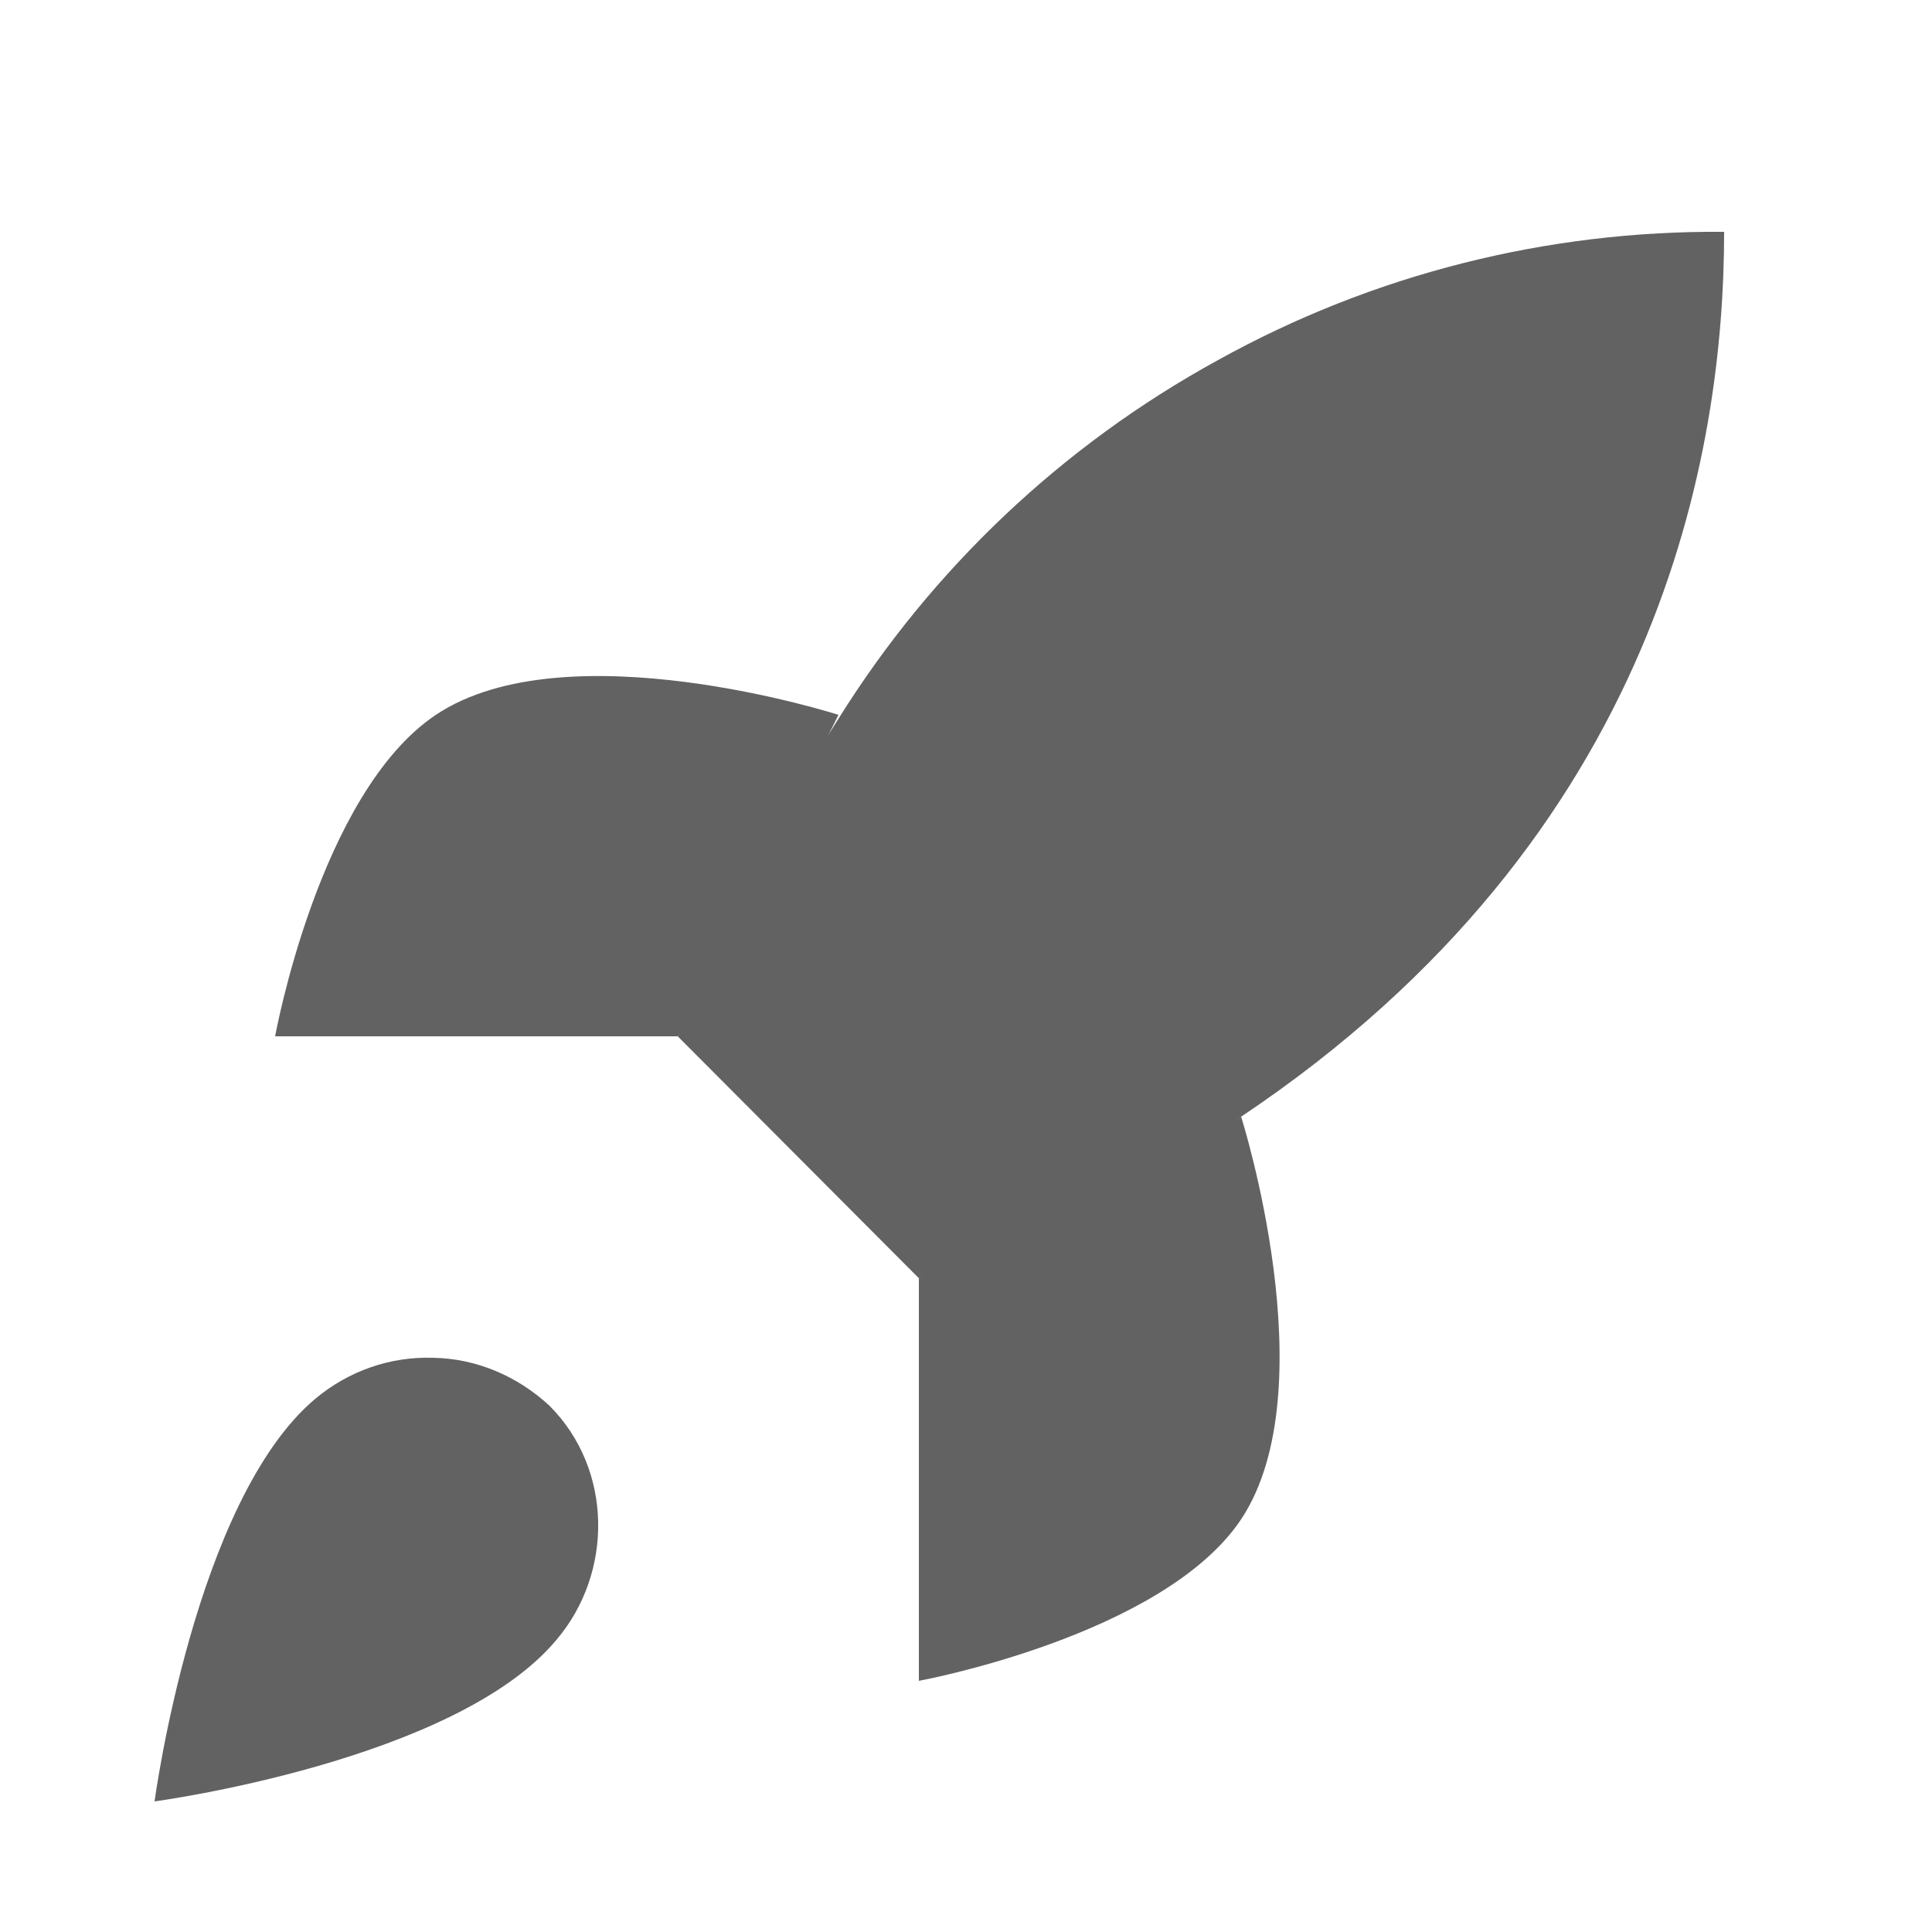
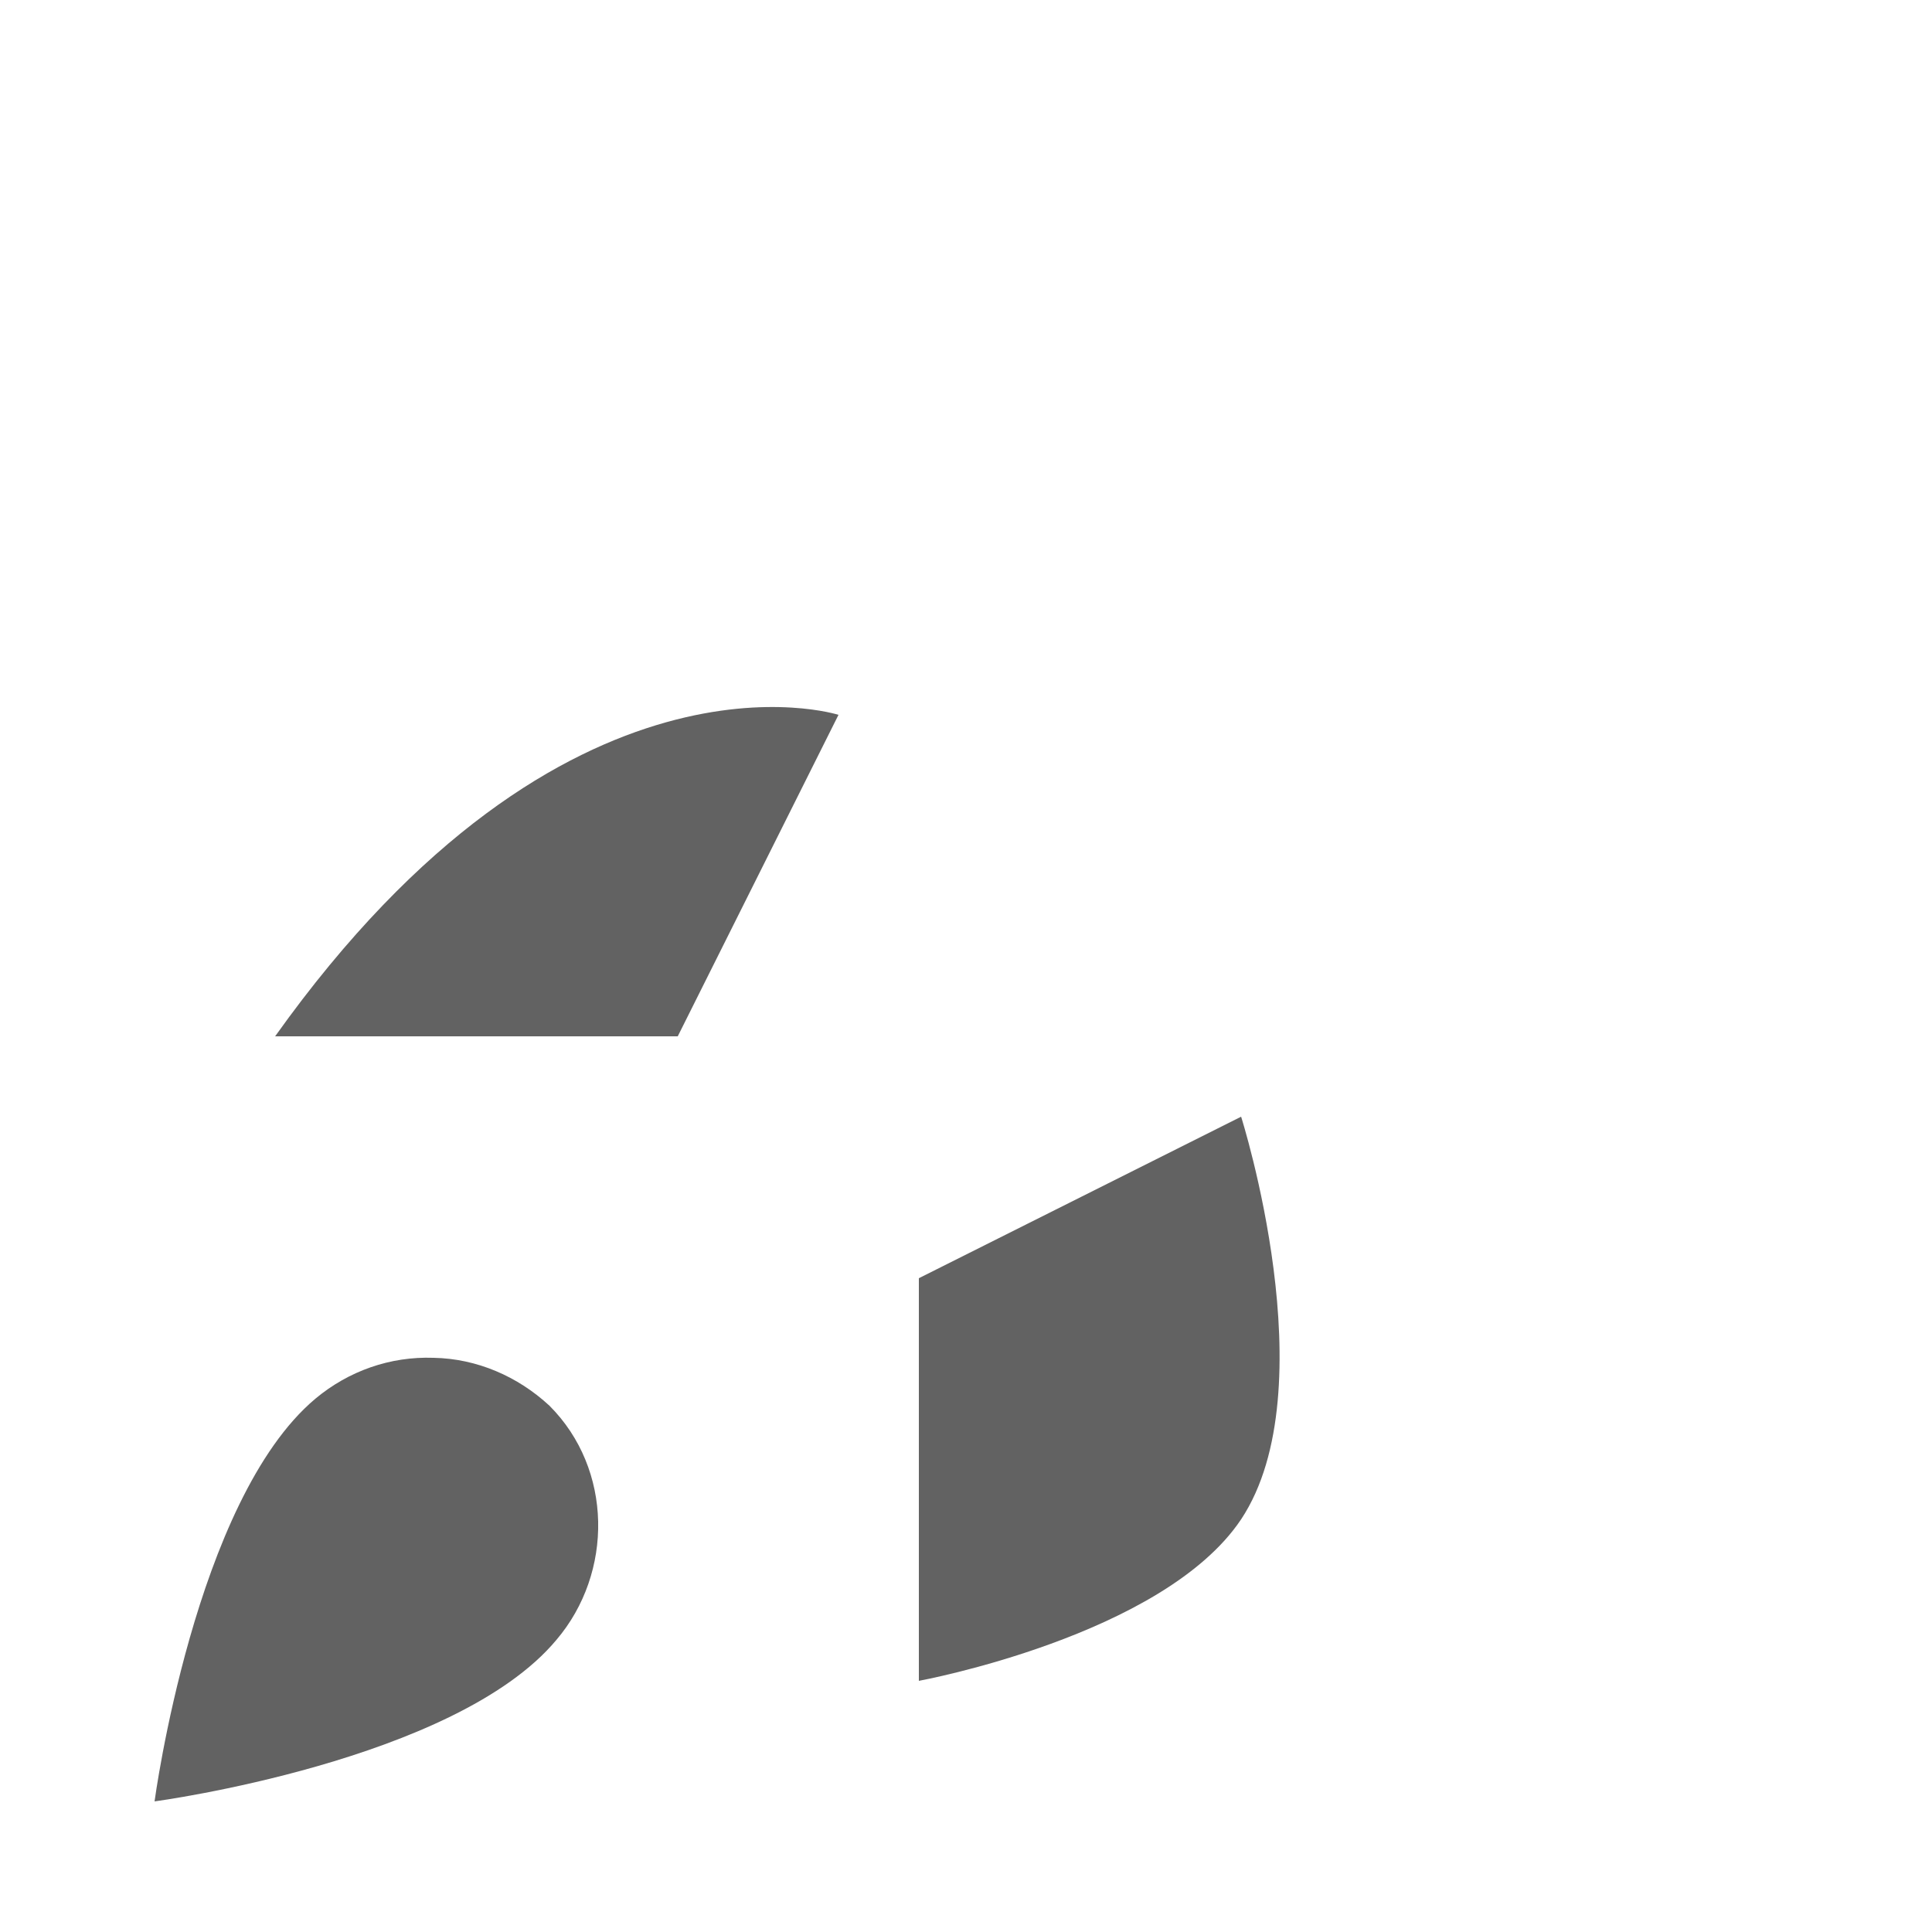
<svg xmlns="http://www.w3.org/2000/svg" width="25" height="25" viewBox="0 0 25 25" fill="none">
  <desc>
			Created with Pixso.
	</desc>
  <defs>
    <clipPath id="clip27_380">
      <rect id="icon 2" rx="0" width="24.107" height="24.107" transform="translate(0.446 0.446)" fill="white" fill-opacity="0" />
    </clipPath>
  </defs>
  <rect id="icon 2" rx="0" width="24.107" height="24.107" transform="translate(0.446 0.446)" fill="#FFFFFF" fill-opacity="0" />
  <g clip-path="url(#clip27_380)">
    <path id="Vector" d="M4.08 18.1C2.52 19.41 2 23.31 2 23.31C2 23.31 5.89 22.79 7.2 21.22C7.94 20.35 7.93 19.01 7.11 18.19C6.7 17.81 6.17 17.58 5.61 17.57C5.05 17.55 4.51 17.74 4.08 18.1Z" fill="#626262" fill-opacity="1" fill-rule="nonzero" />
-     <path id="Vector" d="M11.89 16.54L8.77 13.41C9.32 11.97 10.02 10.6 10.85 9.3C12.06 7.36 13.75 5.76 15.76 4.66C17.76 3.55 20.02 2.98 22.31 3C22.31 5.83 21.5 10.81 16.06 14.45C14.74 15.29 13.35 15.98 11.89 16.54Z" fill="#626262" fill-opacity="1" fill-rule="nonzero" />
-     <path id="Vector" d="M8.77 13.41L3.56 13.41C3.56 13.41 4.13 10.26 5.64 9.25C7.33 8.12 10.85 9.25 10.85 9.25L8.77 13.41Z" fill="#626262" fill-opacity="1" fill-rule="nonzero" />
+     <path id="Vector" d="M8.77 13.41L3.56 13.41C7.33 8.12 10.85 9.25 10.85 9.25L8.77 13.41Z" fill="#626262" fill-opacity="1" fill-rule="nonzero" />
    <path id="Vector" d="M11.89 16.54L11.89 21.75C11.89 21.75 15.05 21.17 16.06 19.66C17.18 17.97 16.06 14.45 16.06 14.45L11.89 16.54Z" fill="#626262" fill-opacity="1" fill-rule="nonzero" />
  </g>
</svg>